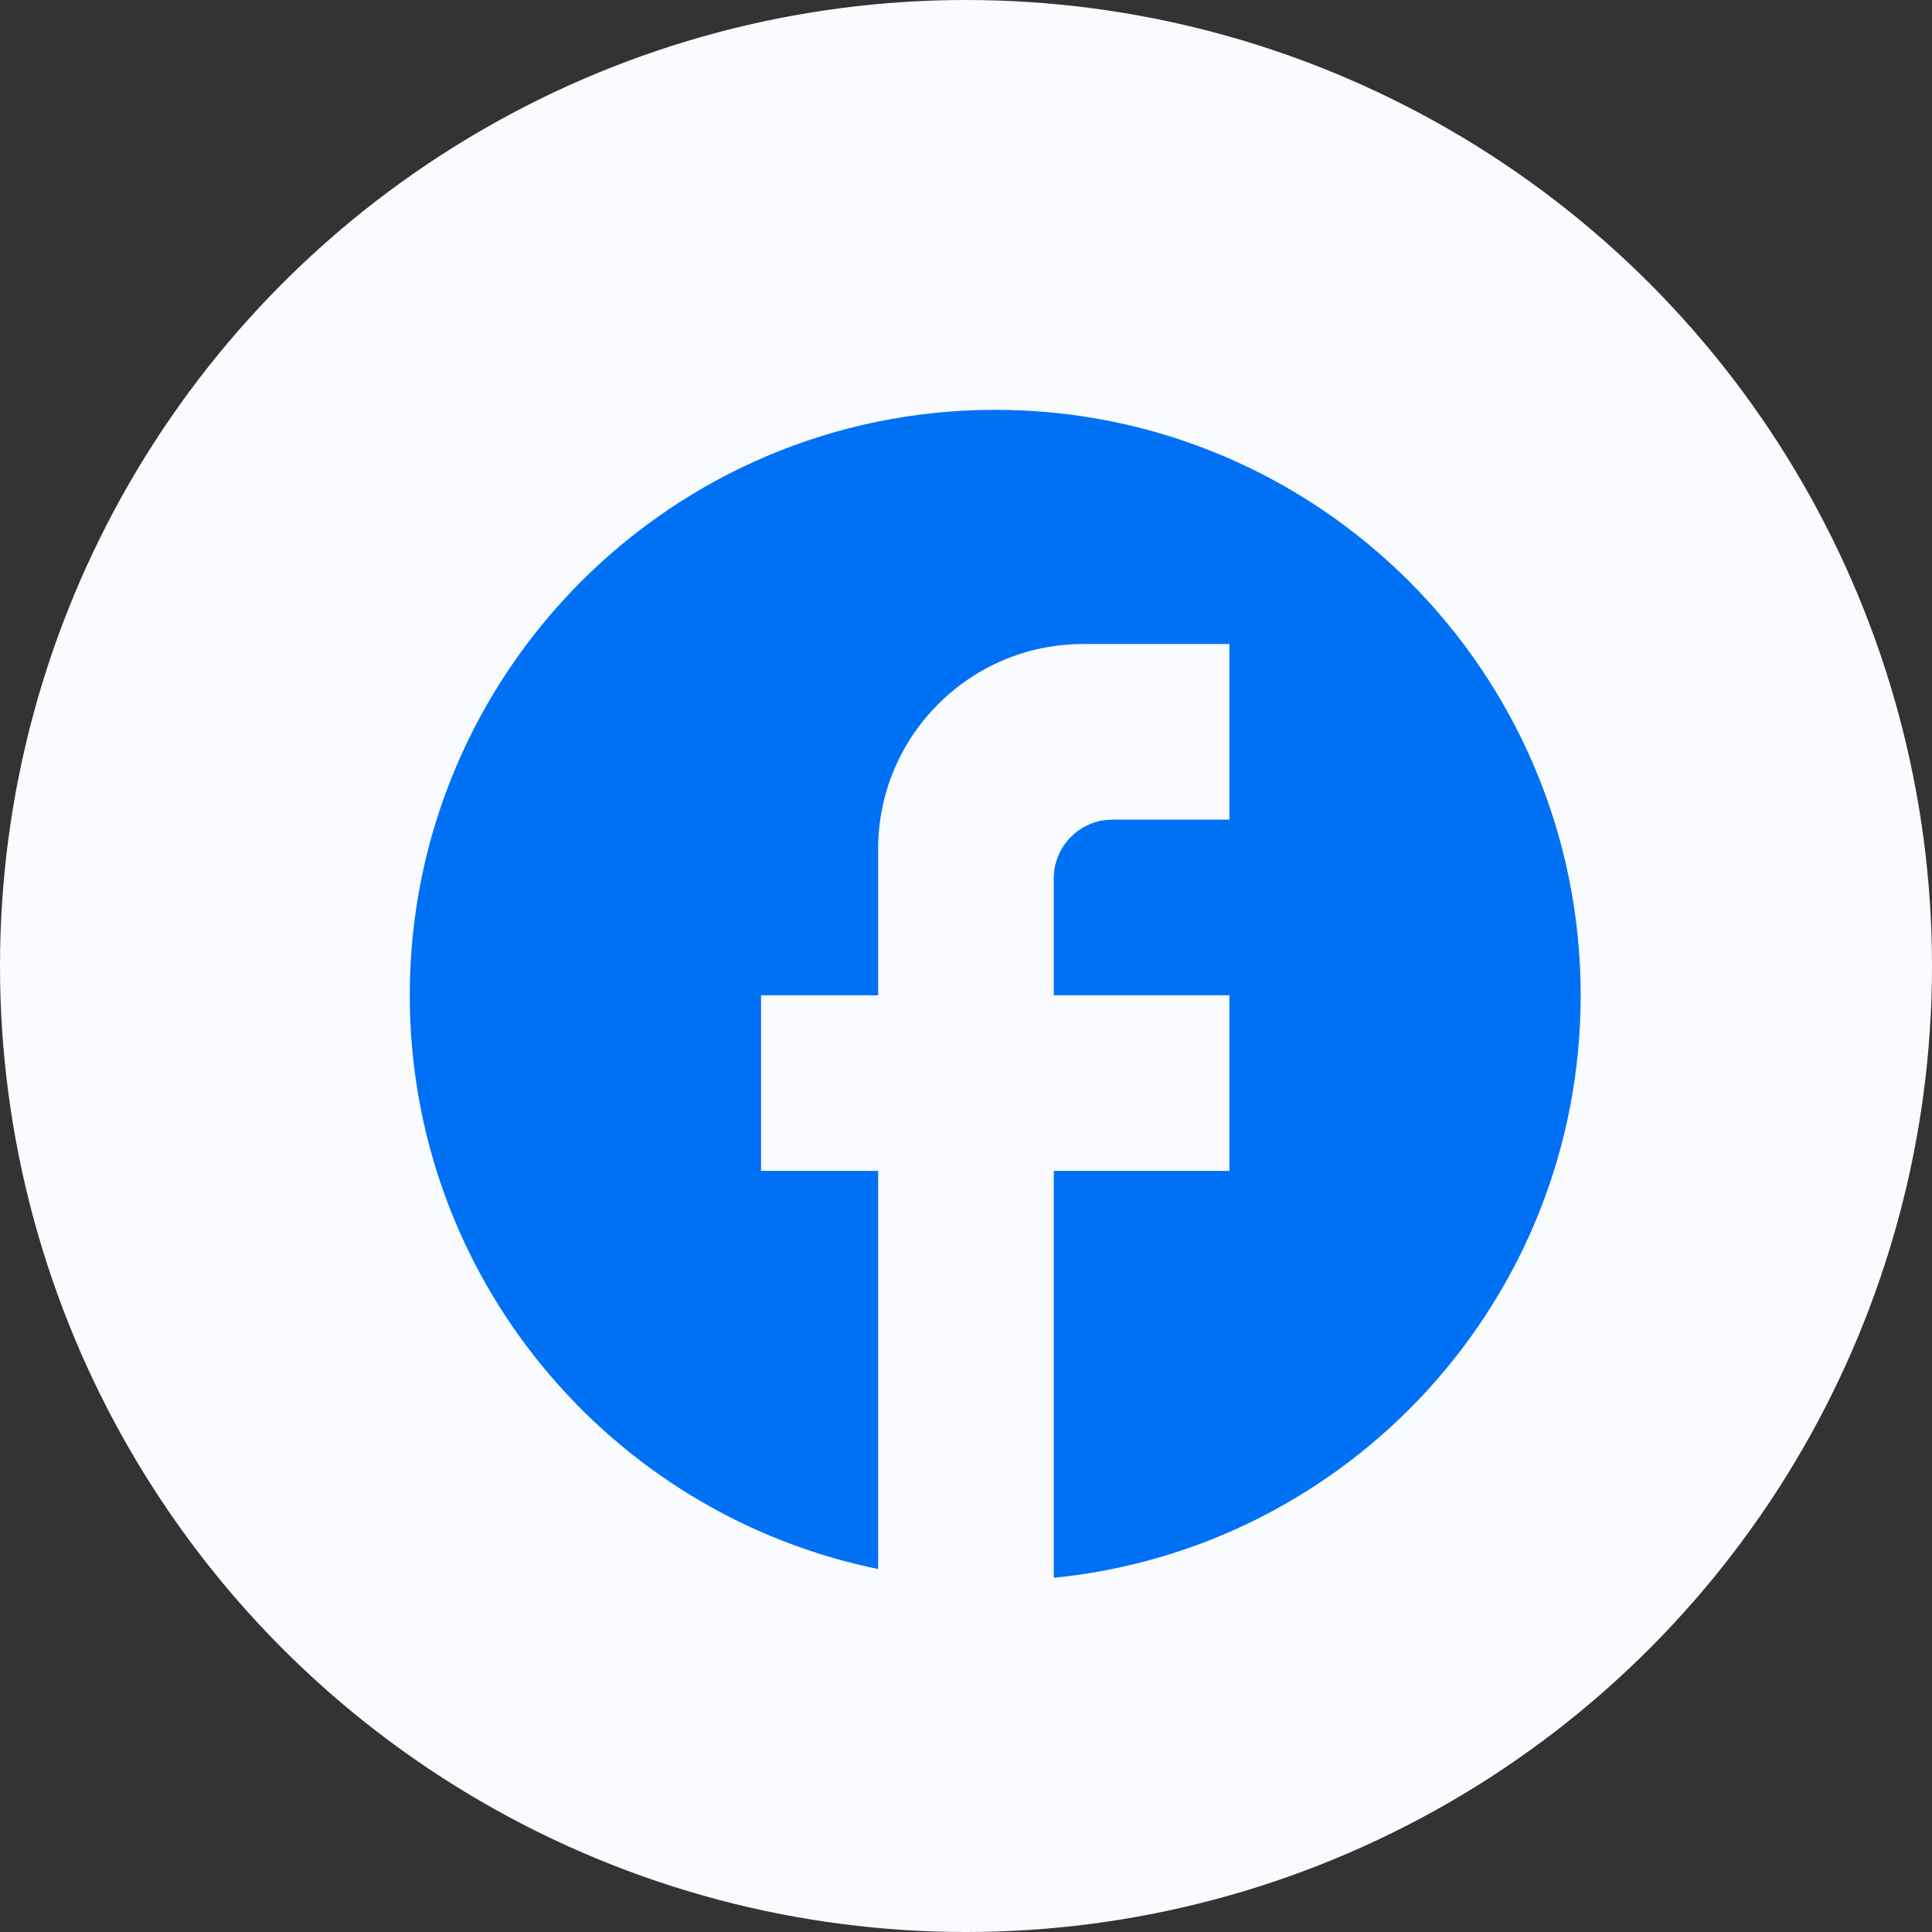
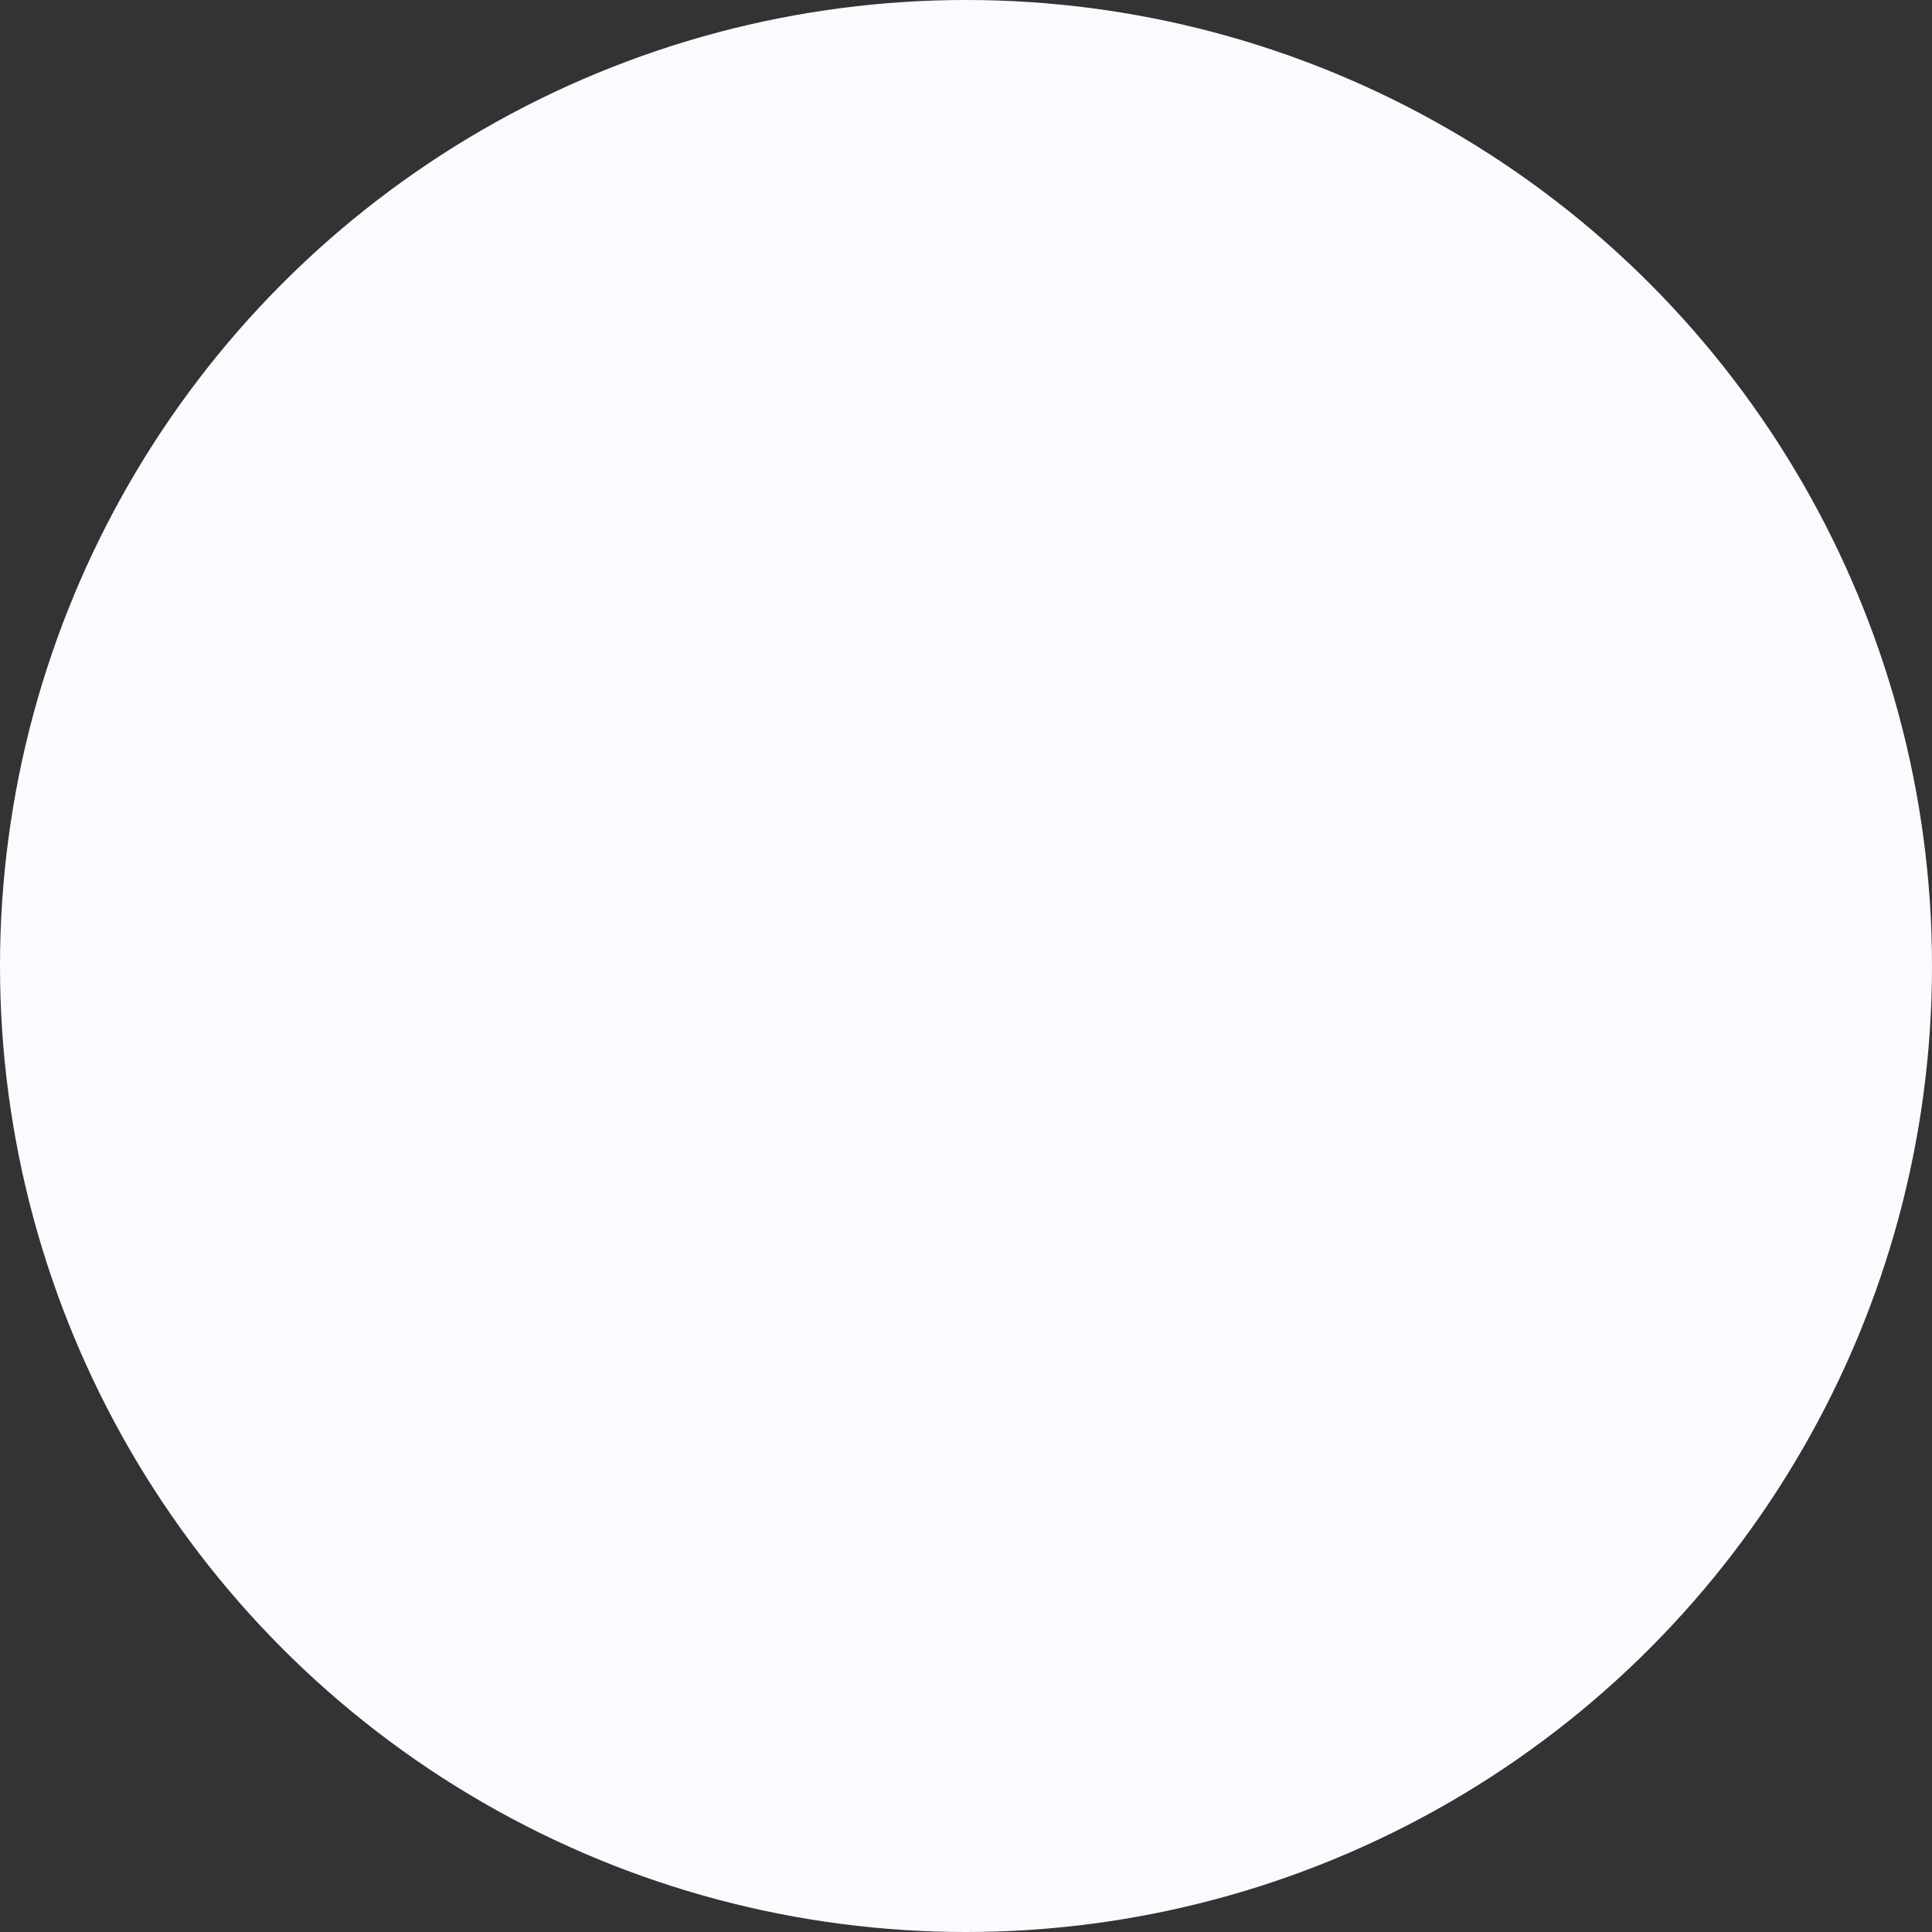
<svg xmlns="http://www.w3.org/2000/svg" width="32" height="32" viewBox="0 0 32 32" fill="none">
  <rect x="0" y="0" width="32" height="32" fill="#333333" stroke="none" />
  <circle cx="16" cy="16" r="16" fill="#F9FBFF" />
-   <path d="M26.181 16.485C26.181 11.132 21.837 6.788 16.484 6.788C11.131 6.788 6.787 11.132 6.787 16.485C6.787 21.178 10.123 25.086 14.545 25.988V19.394H12.605V16.485H14.545V14.061C14.545 12.189 16.067 10.667 17.939 10.667H20.363V13.576H18.424C17.89 13.576 17.454 14.012 17.454 14.546V16.485H20.363V19.394H17.454V26.133C22.351 25.648 26.181 21.518 26.181 16.485Z" fill="#0071F5" />
</svg>